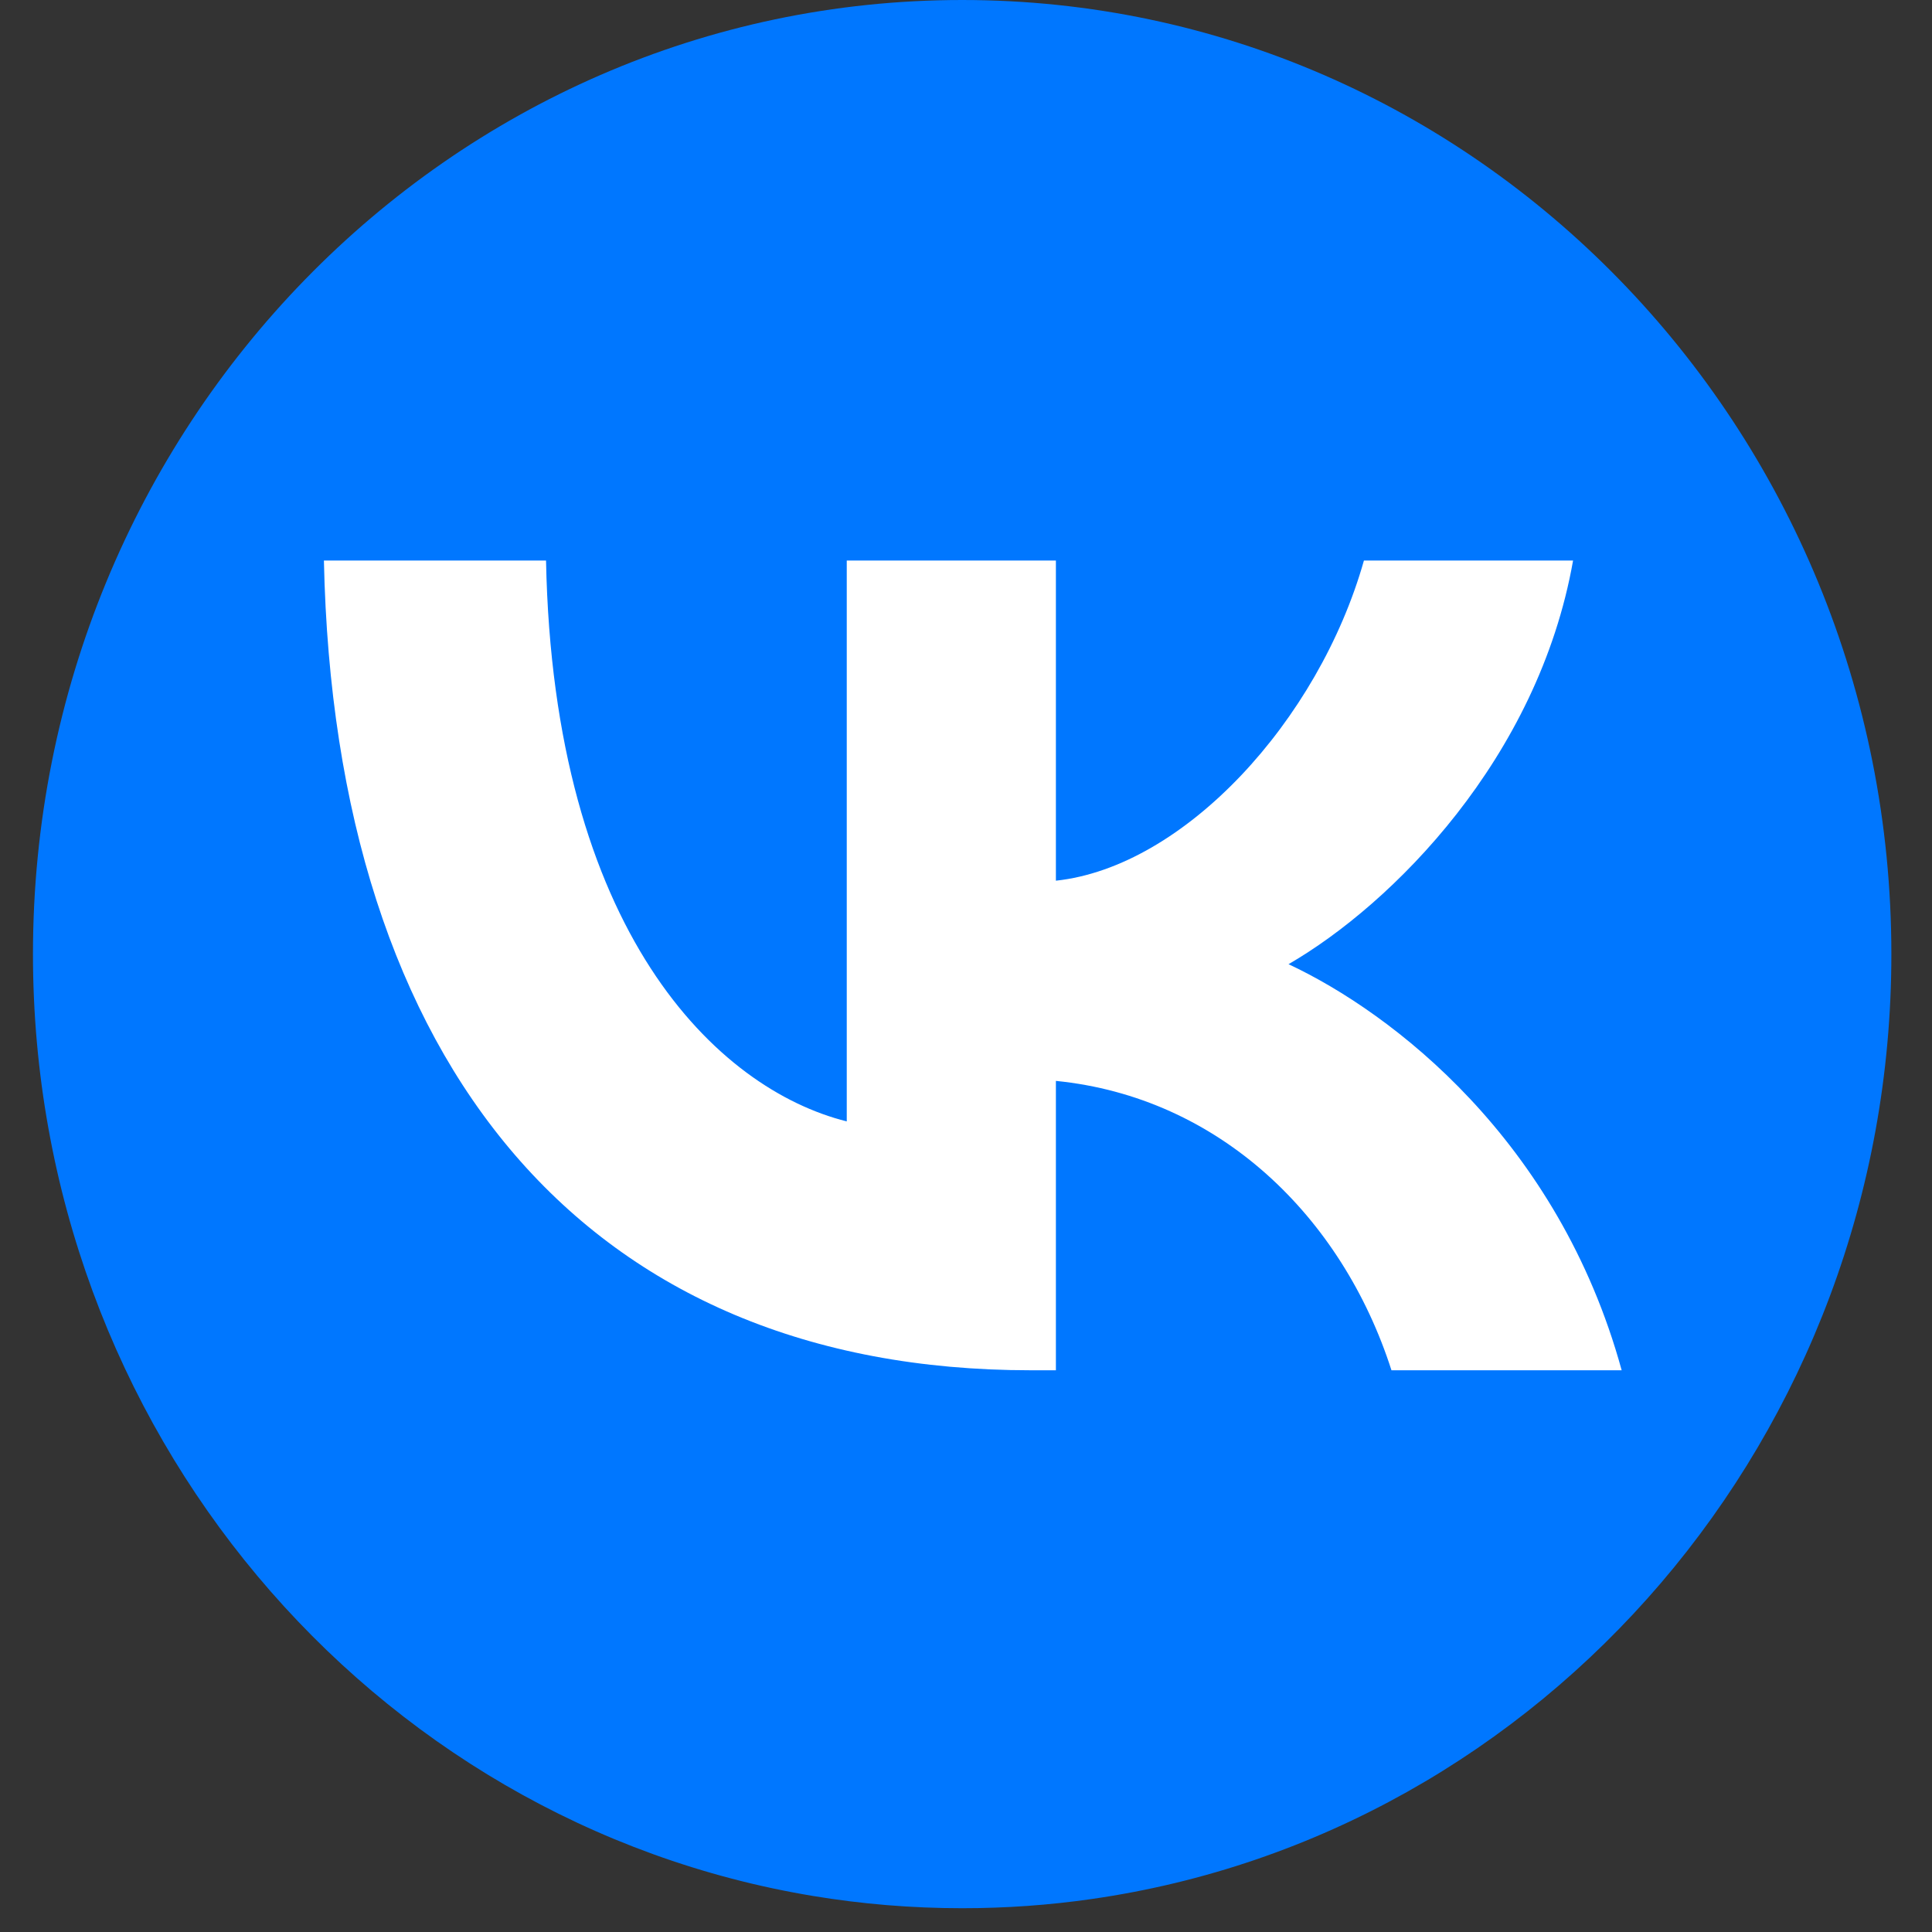
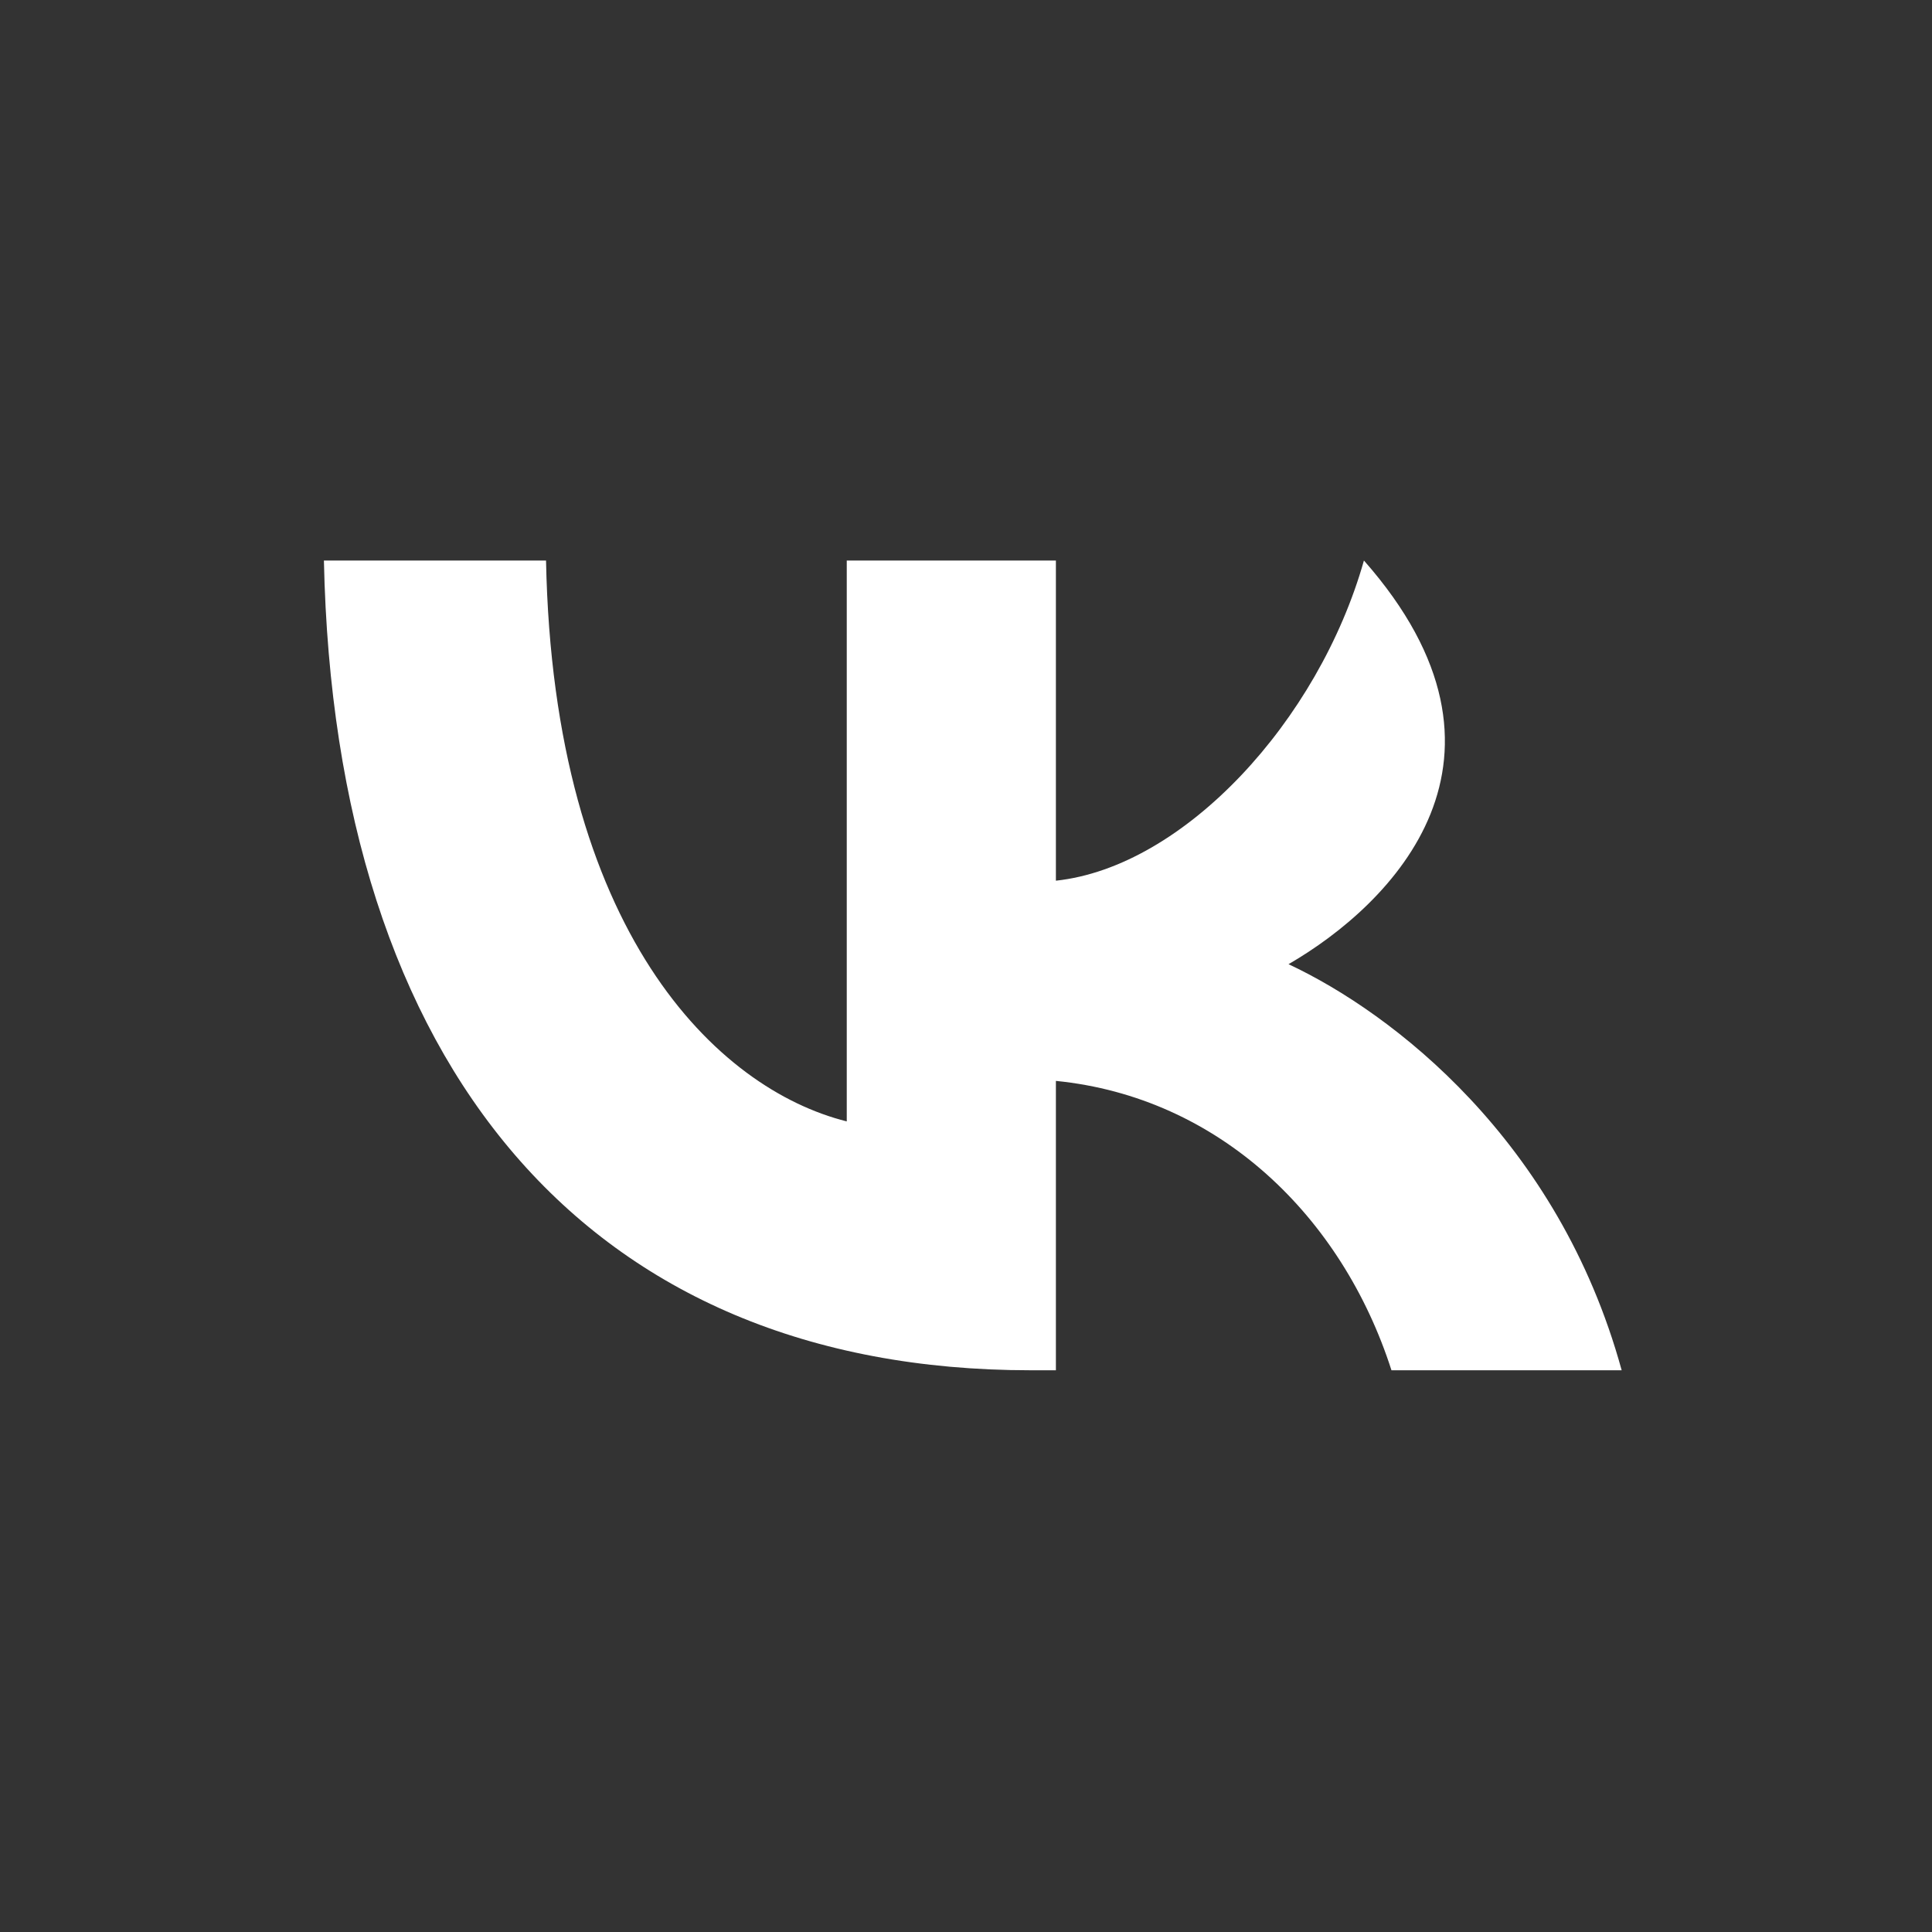
<svg xmlns="http://www.w3.org/2000/svg" width="32" height="32" viewBox="0 0 32 32" fill="none">
  <rect x="0" y="0" width="32" height="32" fill="#333333" stroke="none" />
-   <path d="M31.327 15.804C31.327 23.785 25.564 30.383 18.079 31.454C17.379 31.555 16.663 31.606 15.936 31.606C15.097 31.606 14.274 31.537 13.471 31.404C6.143 30.193 0.546 23.669 0.546 15.803C0.546 7.075 7.437 0 15.936 0C24.436 0 31.327 7.075 31.327 15.803V15.804Z" fill="#0077FF" />
-   <path d="M17.073 22.696C9.729 22.696 5.54 17.661 5.365 9.284H9.044C9.165 15.433 11.877 18.037 14.025 18.574V9.284H17.489V14.587C19.61 14.359 21.839 11.942 22.591 9.284H26.055C25.477 12.559 23.061 14.976 21.342 15.97C23.061 16.775 25.813 18.883 26.86 22.696H23.047C22.228 20.145 20.188 18.172 17.489 17.903V22.696H17.073Z" fill="white" />
+   <path d="M17.073 22.696C9.729 22.696 5.54 17.661 5.365 9.284H9.044C9.165 15.433 11.877 18.037 14.025 18.574V9.284H17.489V14.587C19.61 14.359 21.839 11.942 22.591 9.284C25.477 12.559 23.061 14.976 21.342 15.97C23.061 16.775 25.813 18.883 26.86 22.696H23.047C22.228 20.145 20.188 18.172 17.489 17.903V22.696H17.073Z" fill="white" />
</svg>